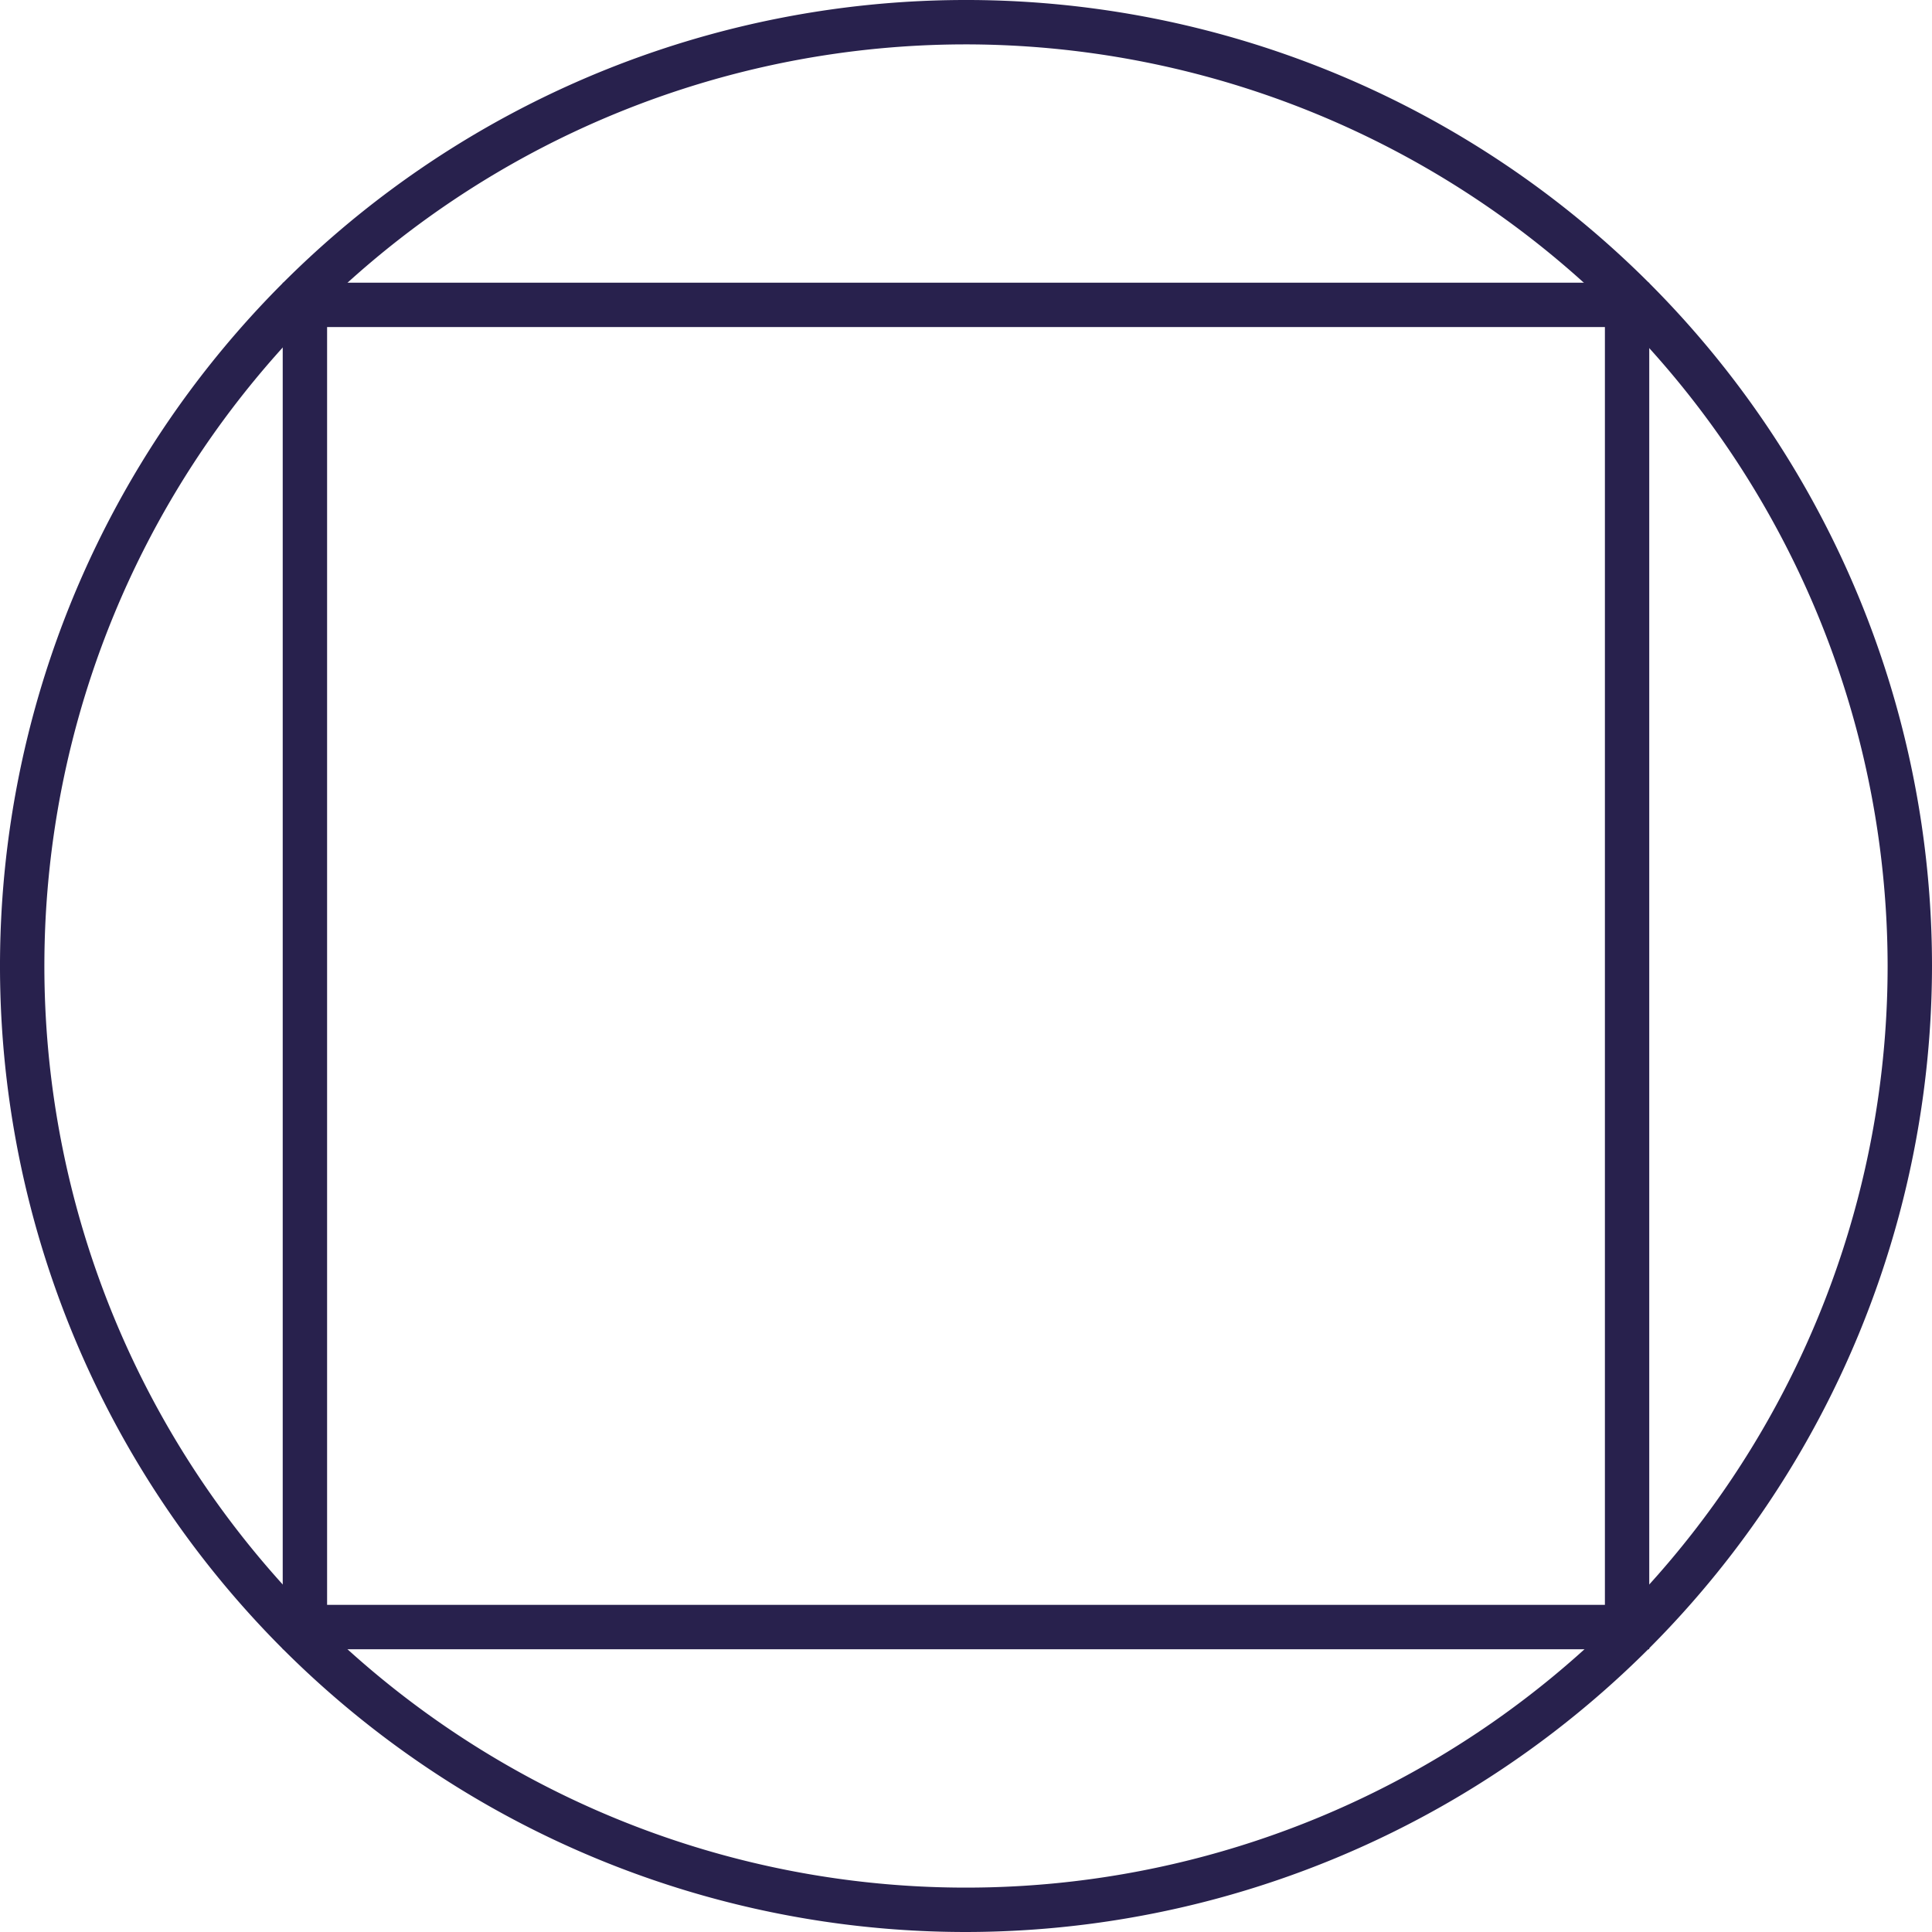
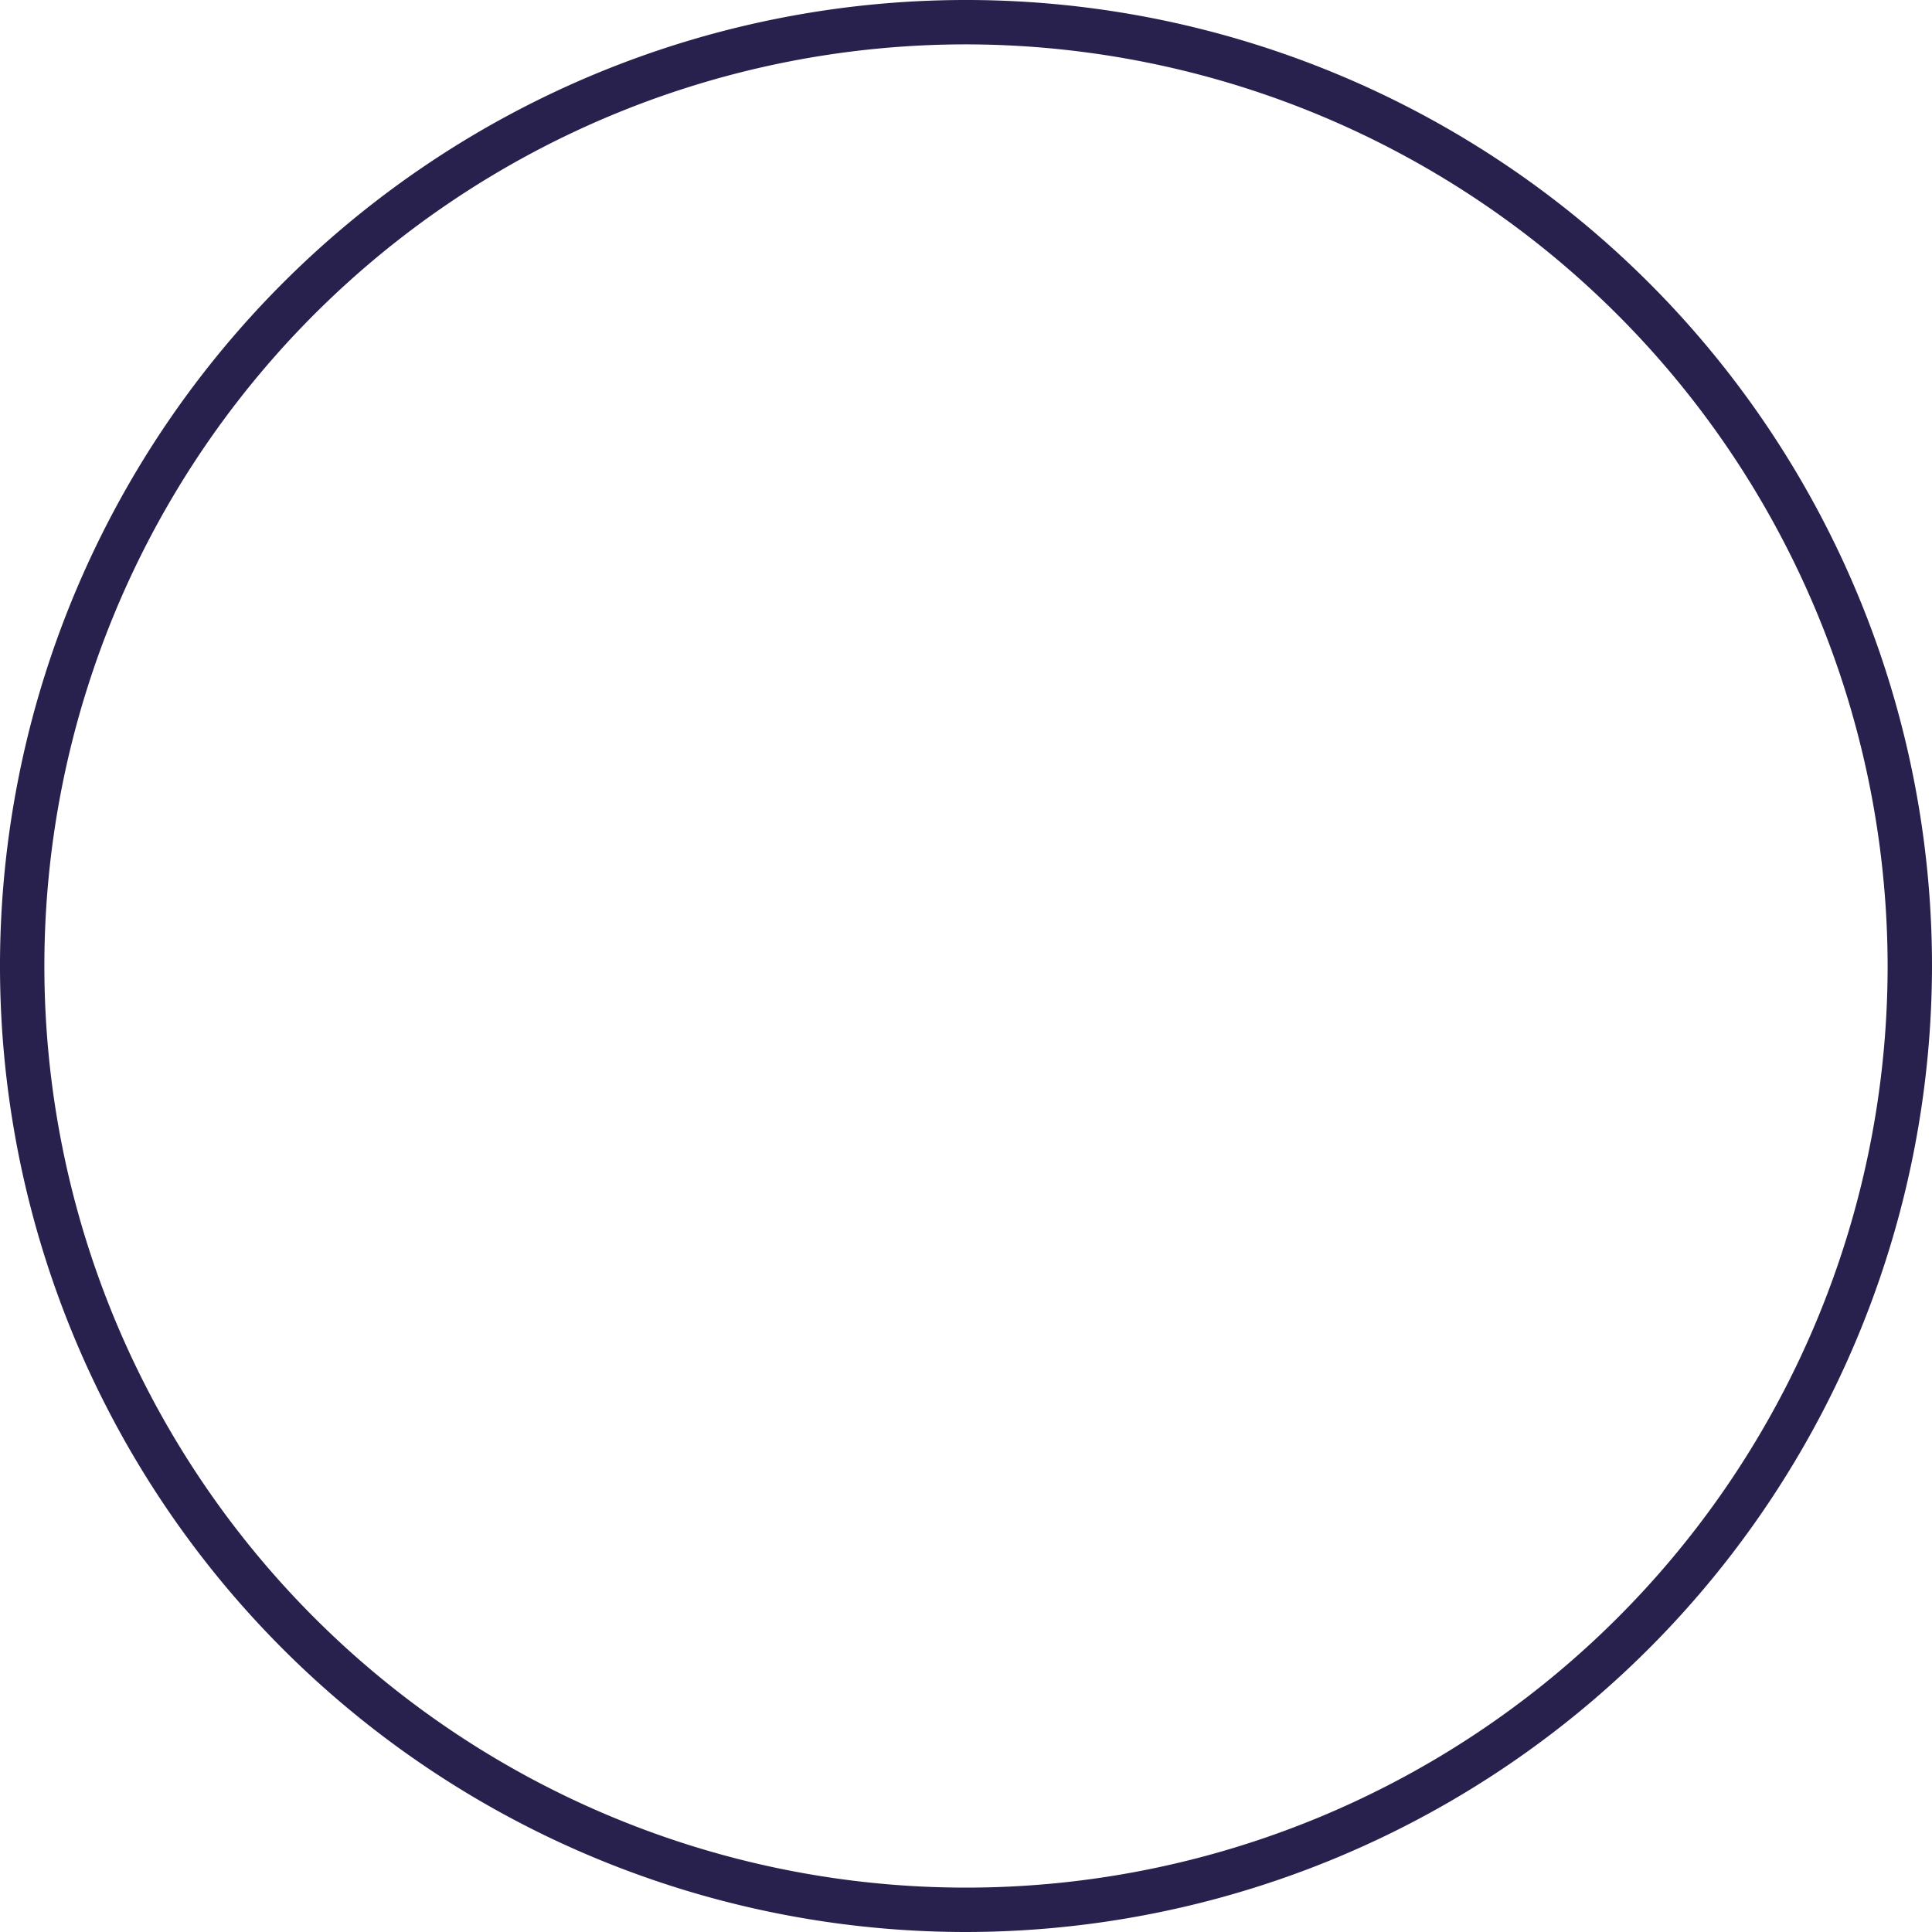
<svg xmlns="http://www.w3.org/2000/svg" id="Layer_1" viewBox="0 0 61.688 61.688">
  <defs>
    <style>.cls-1{fill:#28214d;}</style>
  </defs>
  <title>stellium-icon-space</title>
  <g id="Icon_Space">
    <path class="cls-1" d="M35.617,66.945A30.844,30.844,0,1,1,66.461,36.1,30.879,30.879,0,0,1,35.617,66.945Zm0-60.271A29.427,29.427,0,1,0,65.044,36.1,29.46,29.46,0,0,0,35.617,6.674Z" transform="translate(-4.773 -5.257)" />
-     <path class="cls-1" d="M57.433,57.917H13.8V14.284H57.433V57.917ZM15.217,56.5h40.8V15.7h-40.8V56.5Z" transform="translate(-4.773 -5.257)" />
  </g>
</svg>